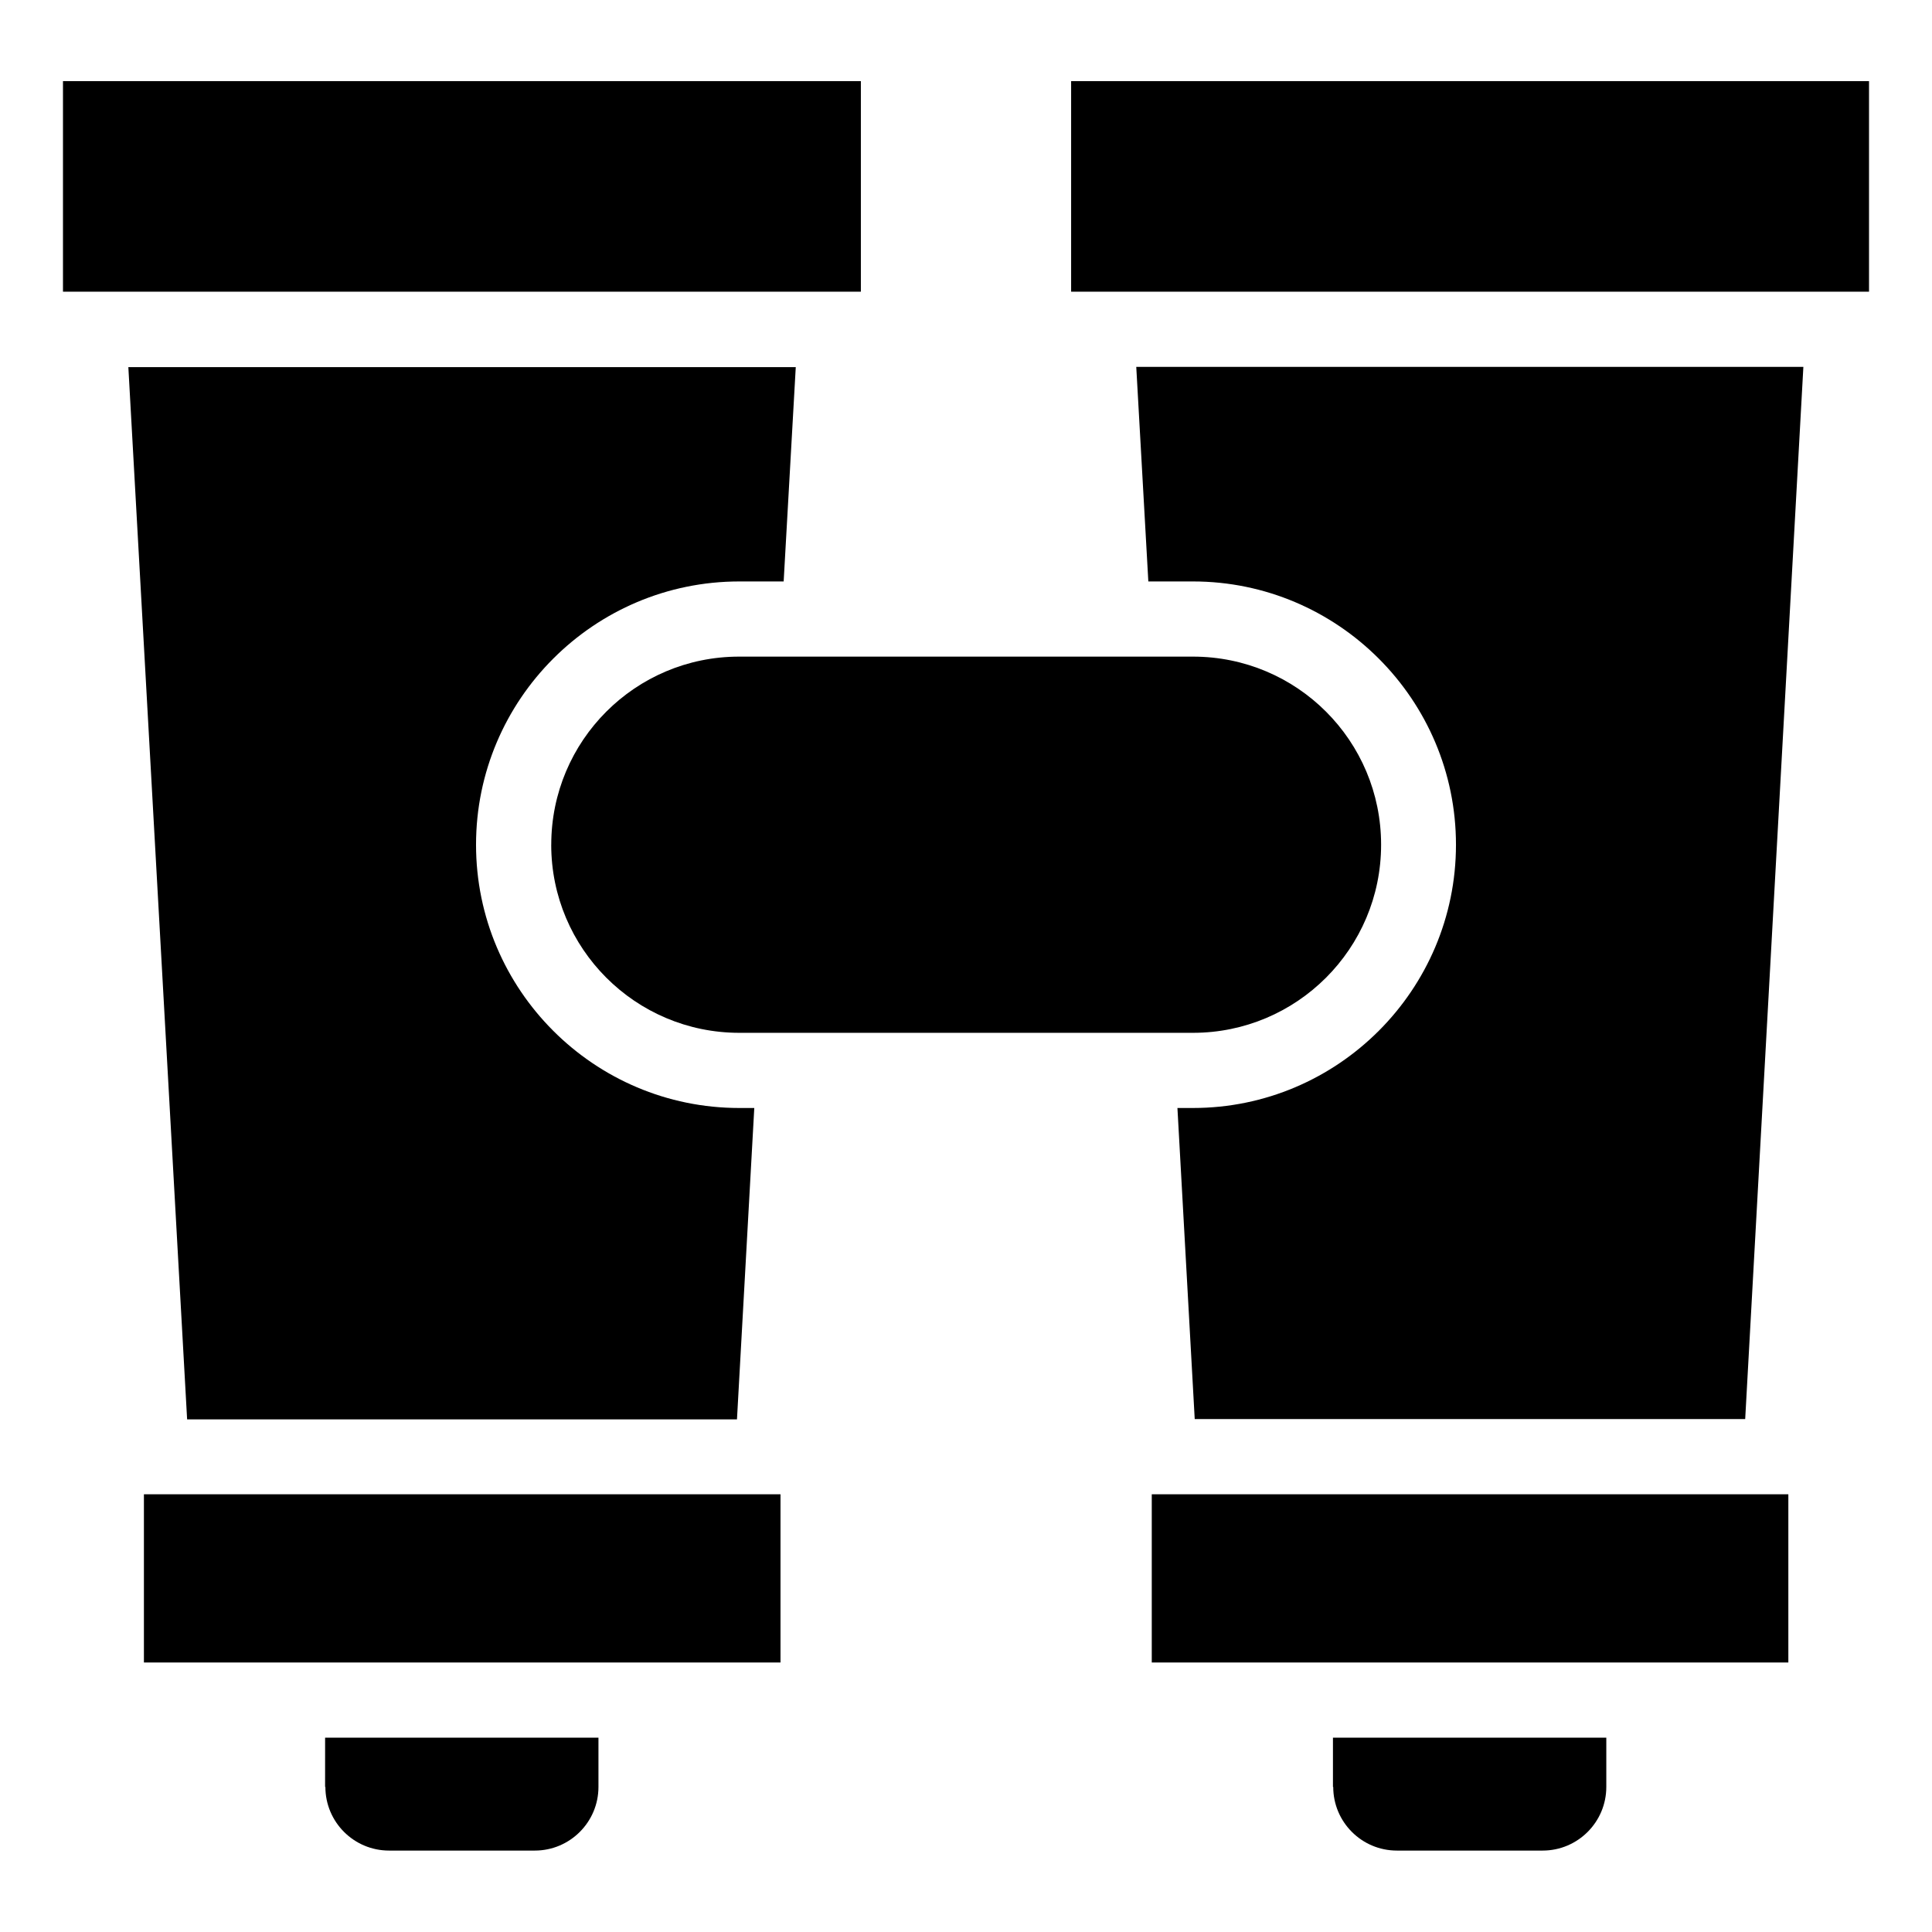
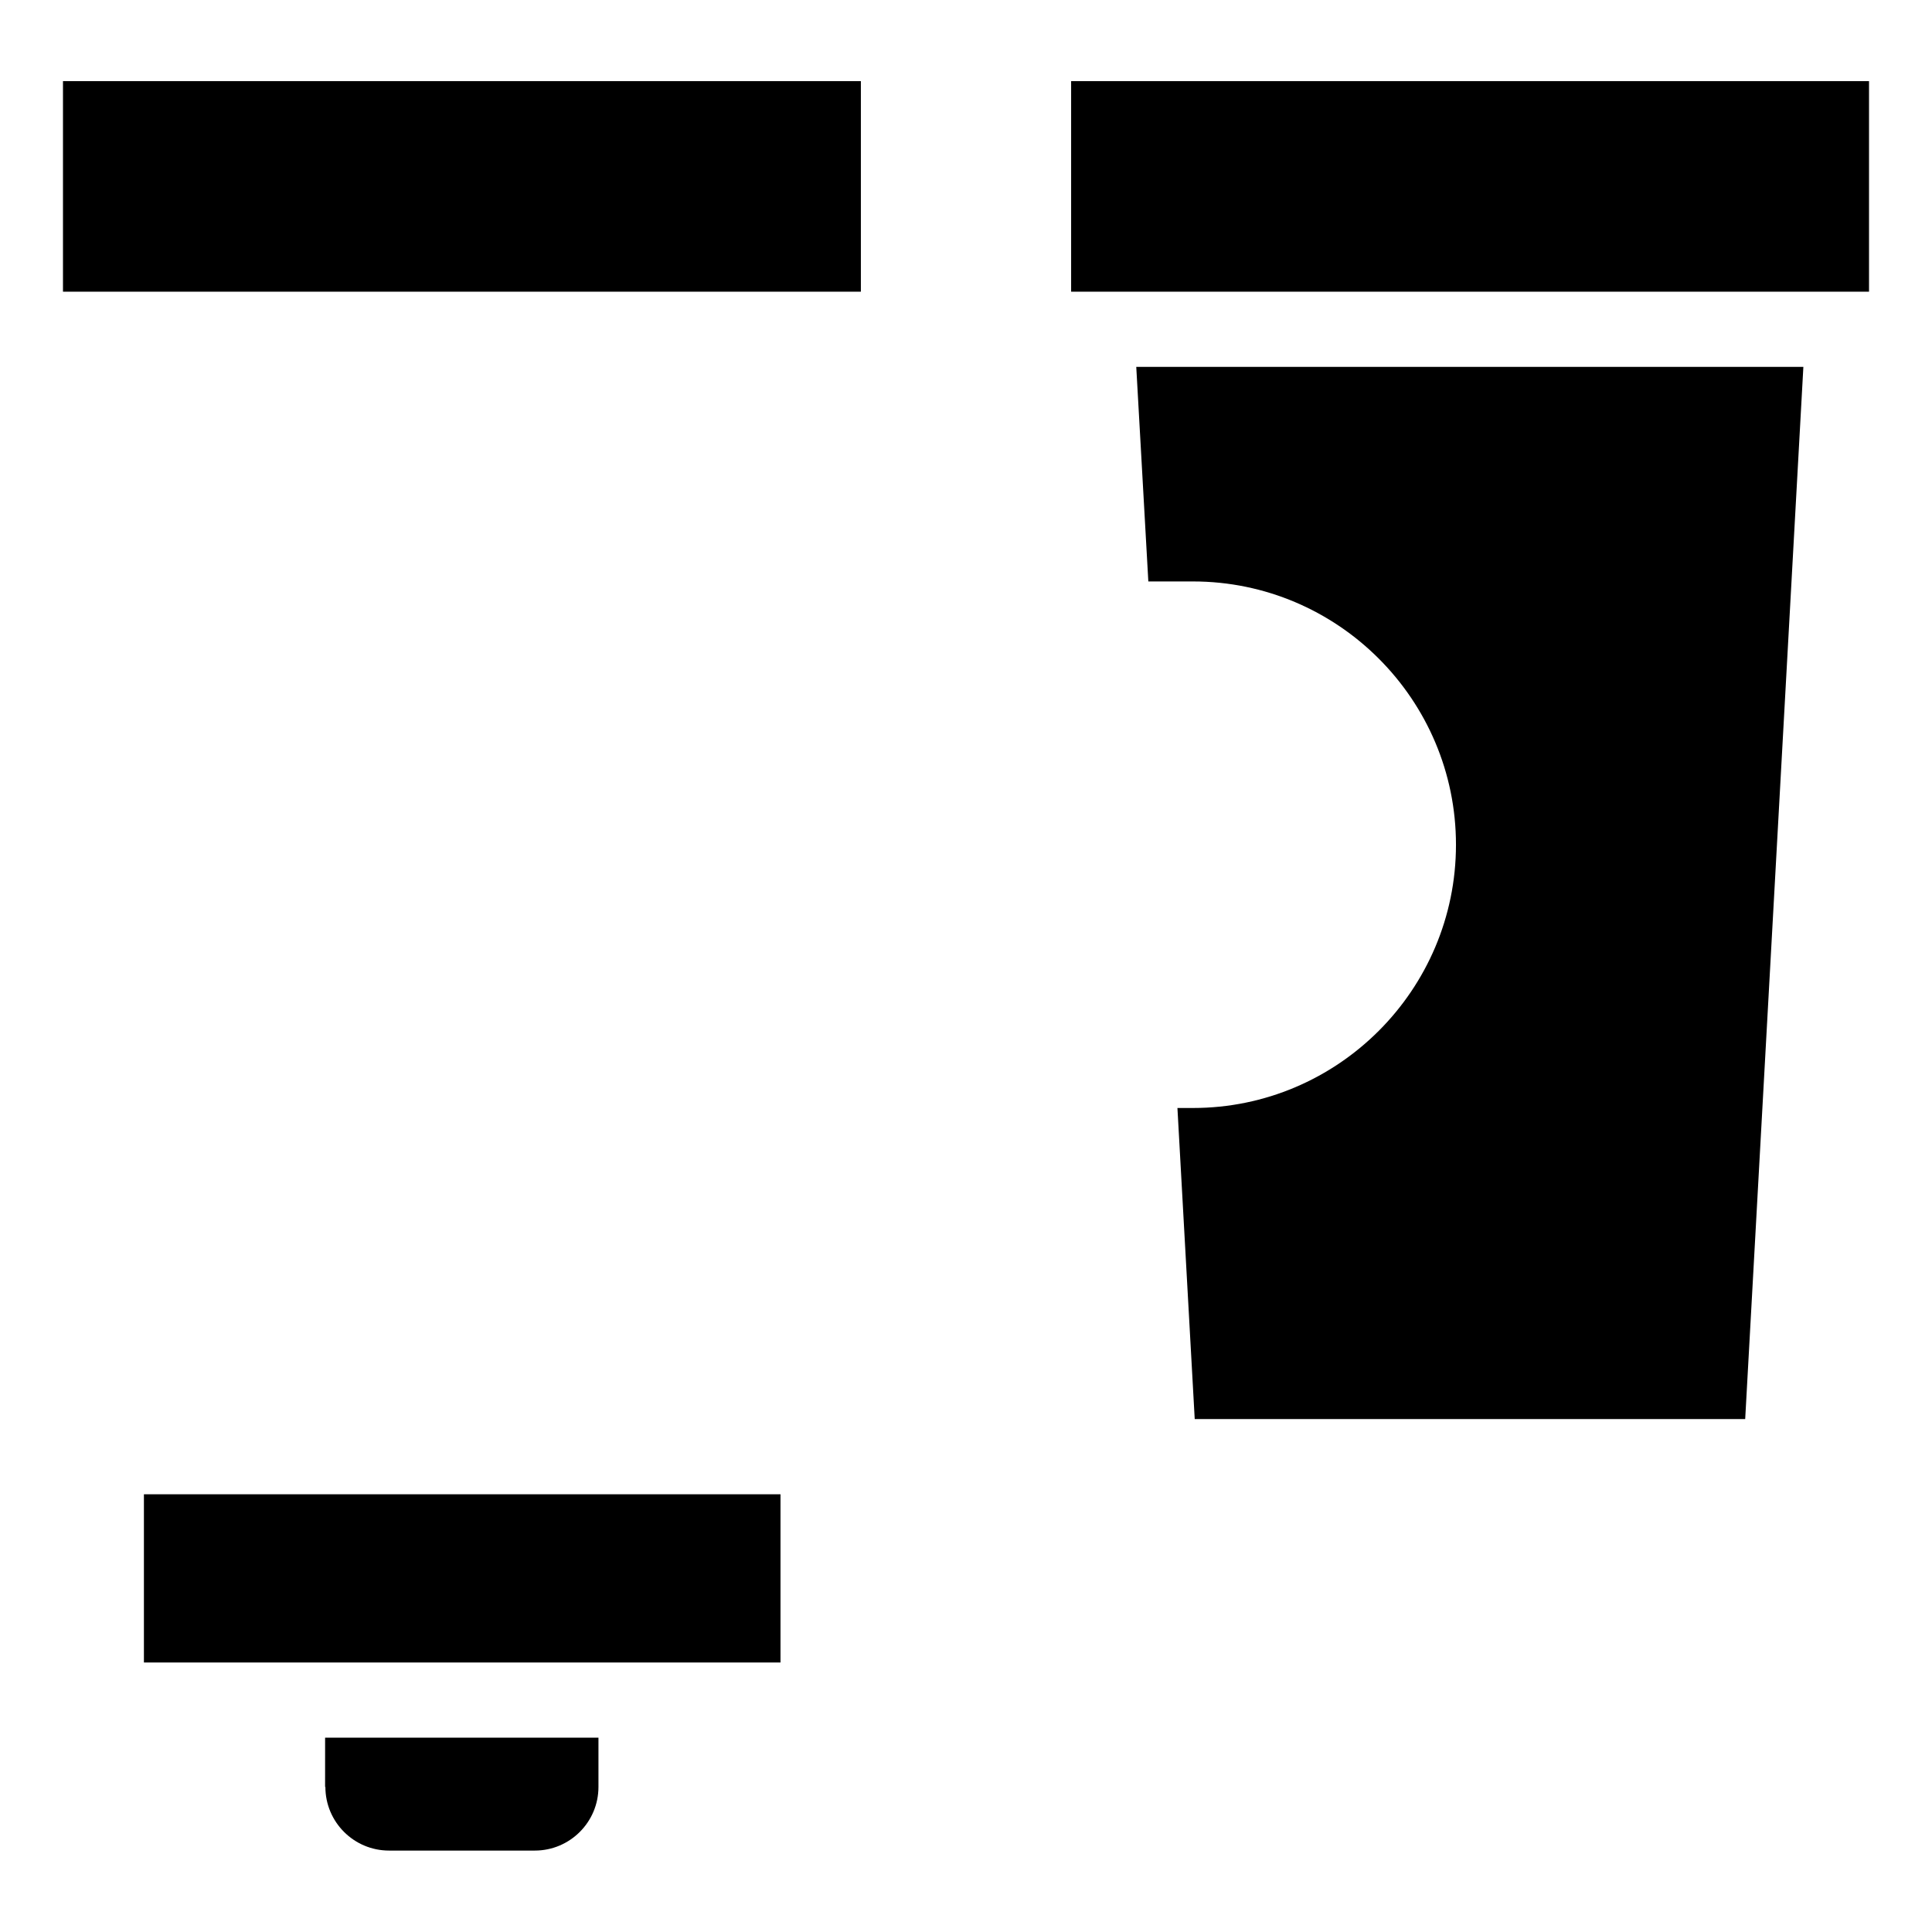
<svg xmlns="http://www.w3.org/2000/svg" fill="#000000" width="800px" height="800px" version="1.1" viewBox="144 144 512 512">
  <g>
    <path d="m182.14 540h168.7v44.578h-168.7z" />
    <path d="m160.69 165.5h211.45v55.801h-211.45z" />
    <path d="m427.86 165.5h211.45v55.801h-211.45z" />
-     <path d="m449.23 540h168.7v44.578h-168.7z" />
    <path d="m448.32 298.09h11.832c38.395 0 69.695 31.297 69.695 69.77s-31.297 69.77-69.695 69.77h-4.121l4.582 82.441h145.88l15.418-278.85-176.79 0.004z" />
-     <path d="m339.31 520.07 4.582-82.441h-3.969c-38.473 0-69.77-31.297-69.77-69.77 0-38.473 31.297-69.77 69.77-69.77h11.754l3.207-56.793-176.87-0.004 15.574 278.85h145.72z" />
-     <path d="m290.08 367.86c0 27.48 22.289 49.848 49.848 49.848h120.23c27.48 0 49.848-22.289 49.848-49.848 0-27.559-22.289-49.848-49.848-49.848h-120.3c-27.48 0-49.77 22.289-49.77 49.848z" />
    <path d="m230.23 617.55c0 9.312 7.559 16.871 16.871 16.871h38.625c9.312 0 16.871-7.559 16.871-16.871v-13.055h-72.441l-0.004 13.055z" />
-     <path d="m497.32 617.55c0 9.312 7.559 16.871 16.871 16.871h38.625c9.312 0 16.871-7.559 16.871-16.871v-13.055h-72.441v13.055z" />
  </g>
</svg>